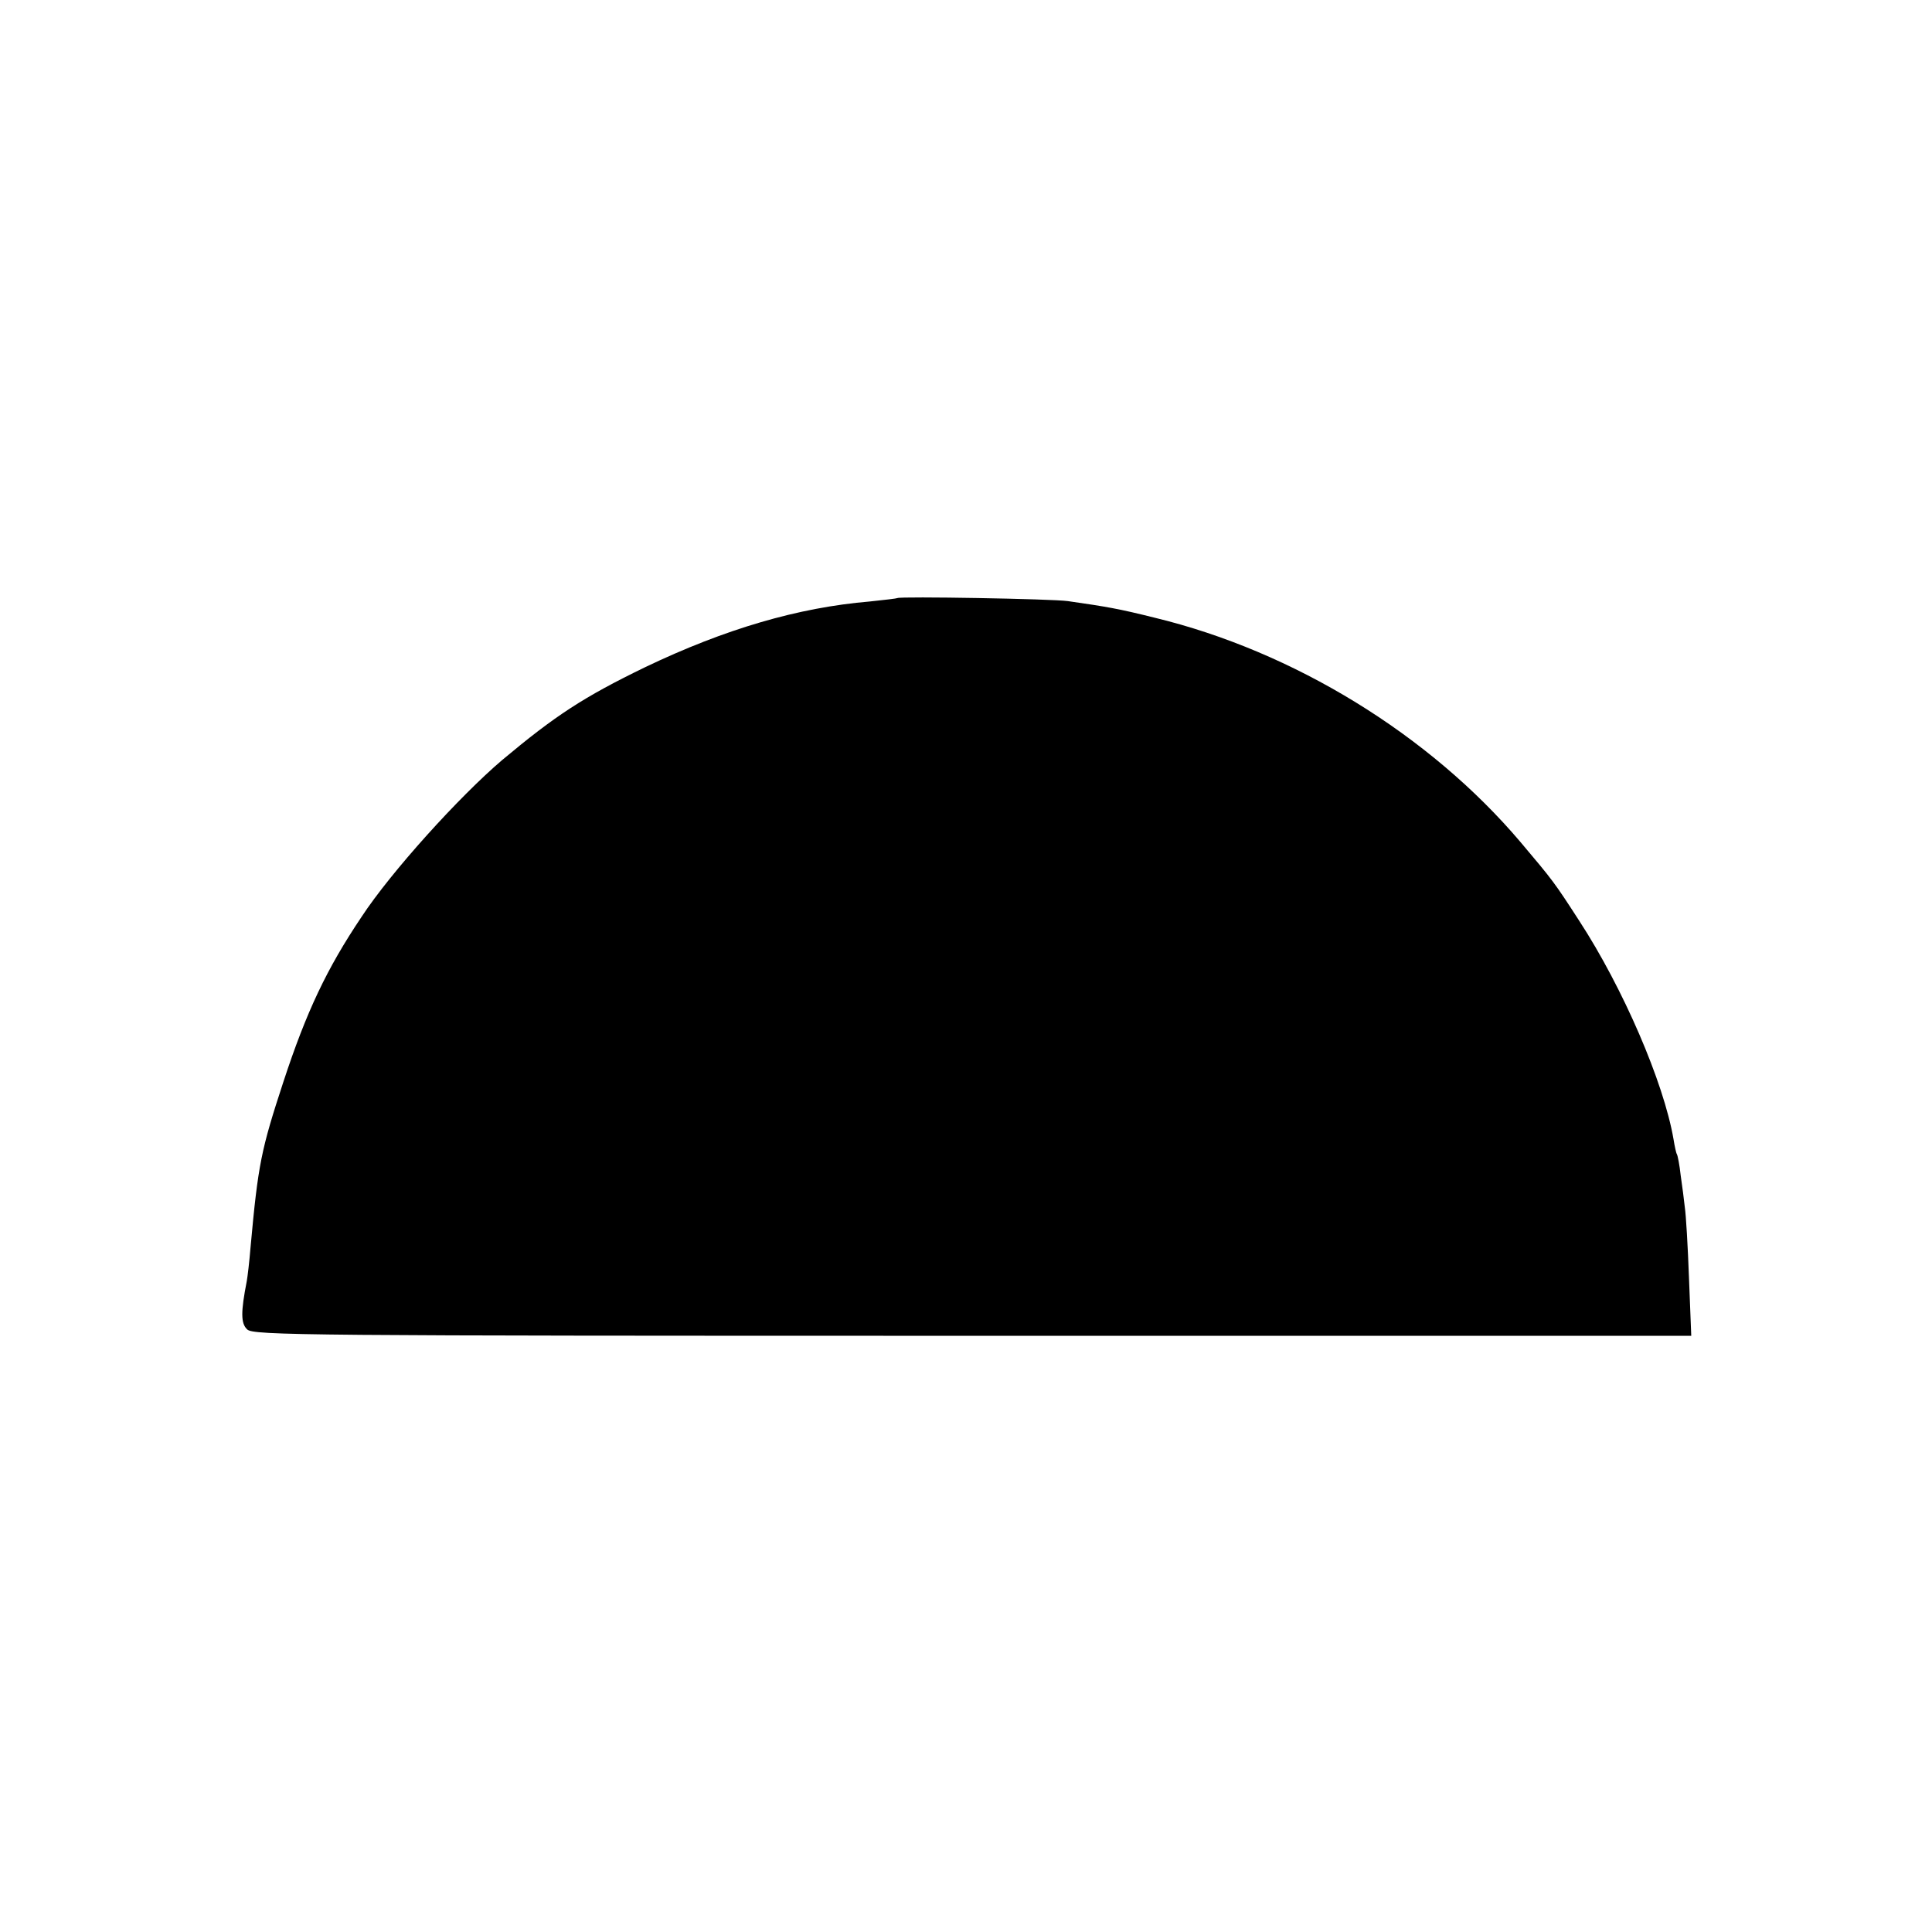
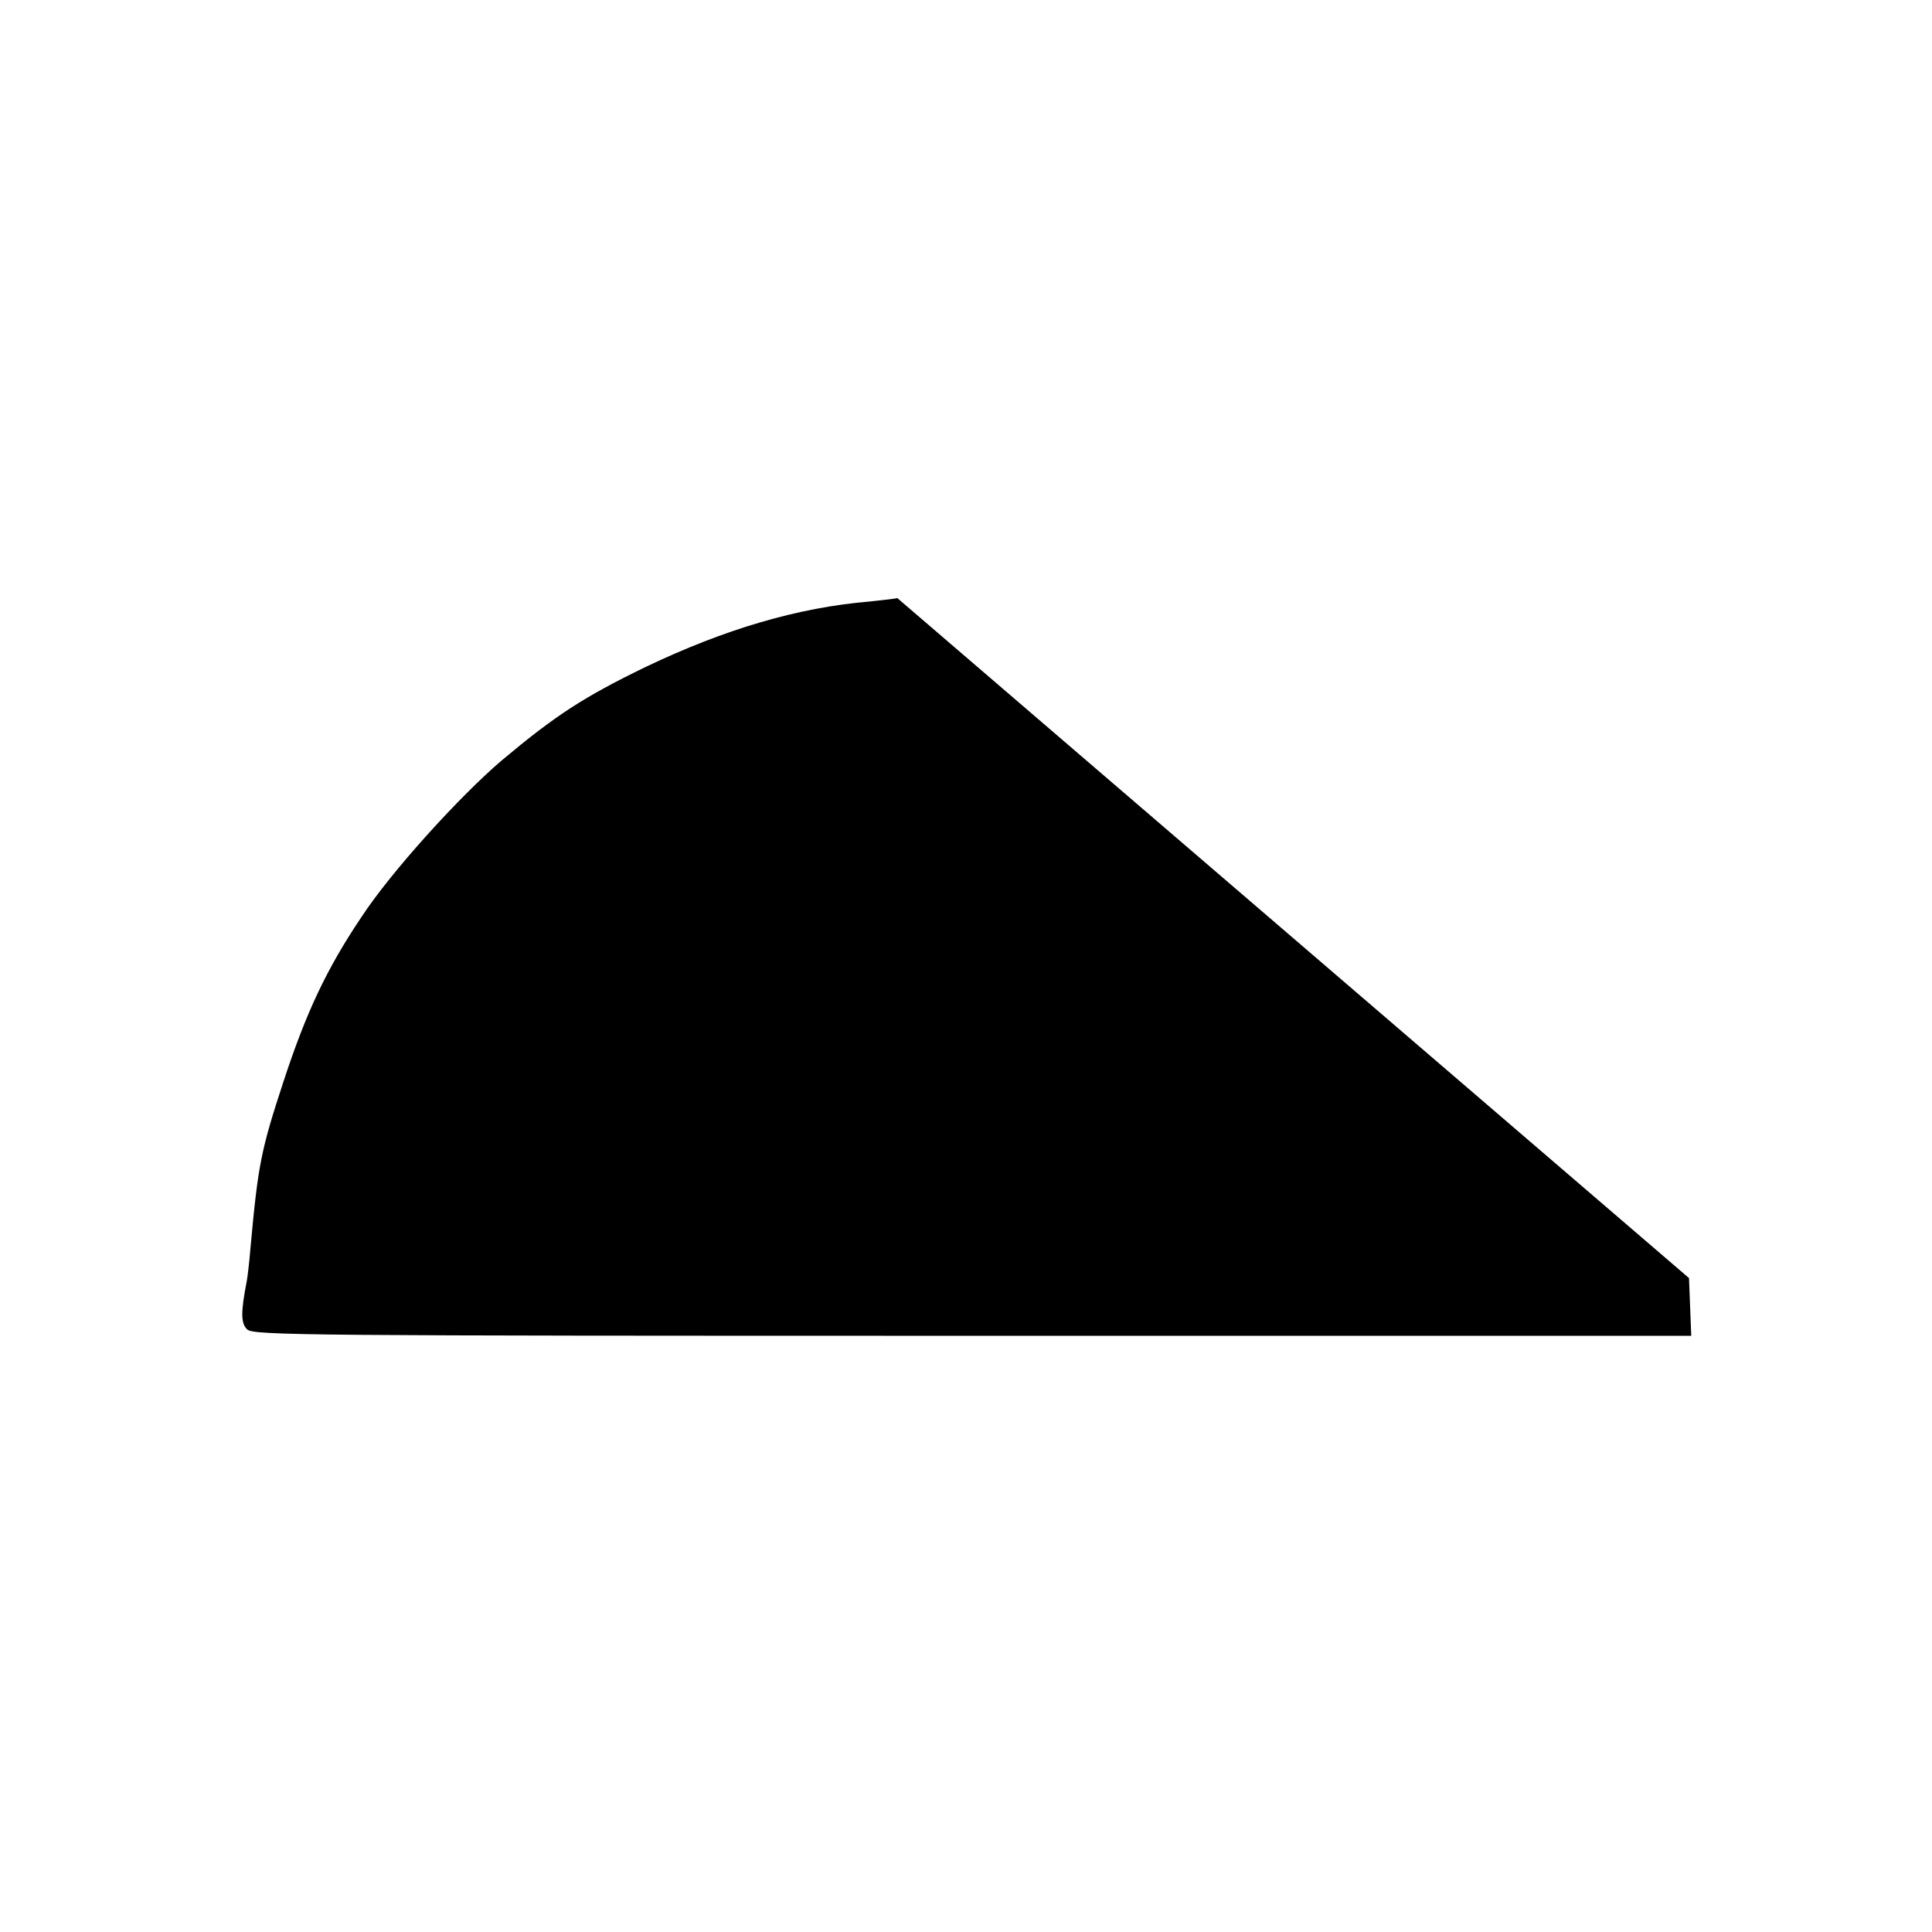
<svg xmlns="http://www.w3.org/2000/svg" version="1.0" width="512pt" height="512pt" viewBox="0 0 512 512" preserveAspectRatio="xMidYMid meet">
  <g transform="translate(0,512) scale(0.1,-0.1)" fill="#000000" stroke="none">
-     <path d="M2378 3535 c-1 -1 -34 -5 -73 -9 -190 -16 -384 -73 -595 -174 -163 -79 -238 -128 -379 -246 -114 -97 -295 -297 -373 -416 -92 -137 -146 -251 -207 -437 -59 -180 -67 -218 -87 -438 -3 -38 -8 -79 -10 -90 -16 -82 -16 -112 1 -128 15 -16 152 -17 1922 -17 l1905 0 -6 153 c-3 83 -8 168 -11 187 -2 19 -7 58 -11 85 -3 28 -8 53 -10 56 -2 3 -6 21 -9 40 -26 151 -134 401 -250 579 -66 102 -69 106 -156 209 -241 284 -601 505 -969 594 -96 24 -126 29 -230 44 -40 6 -446 13 -452 8z" />
+     <path d="M2378 3535 c-1 -1 -34 -5 -73 -9 -190 -16 -384 -73 -595 -174 -163 -79 -238 -128 -379 -246 -114 -97 -295 -297 -373 -416 -92 -137 -146 -251 -207 -437 -59 -180 -67 -218 -87 -438 -3 -38 -8 -79 -10 -90 -16 -82 -16 -112 1 -128 15 -16 152 -17 1922 -17 l1905 0 -6 153 z" />
  </g>
</svg>